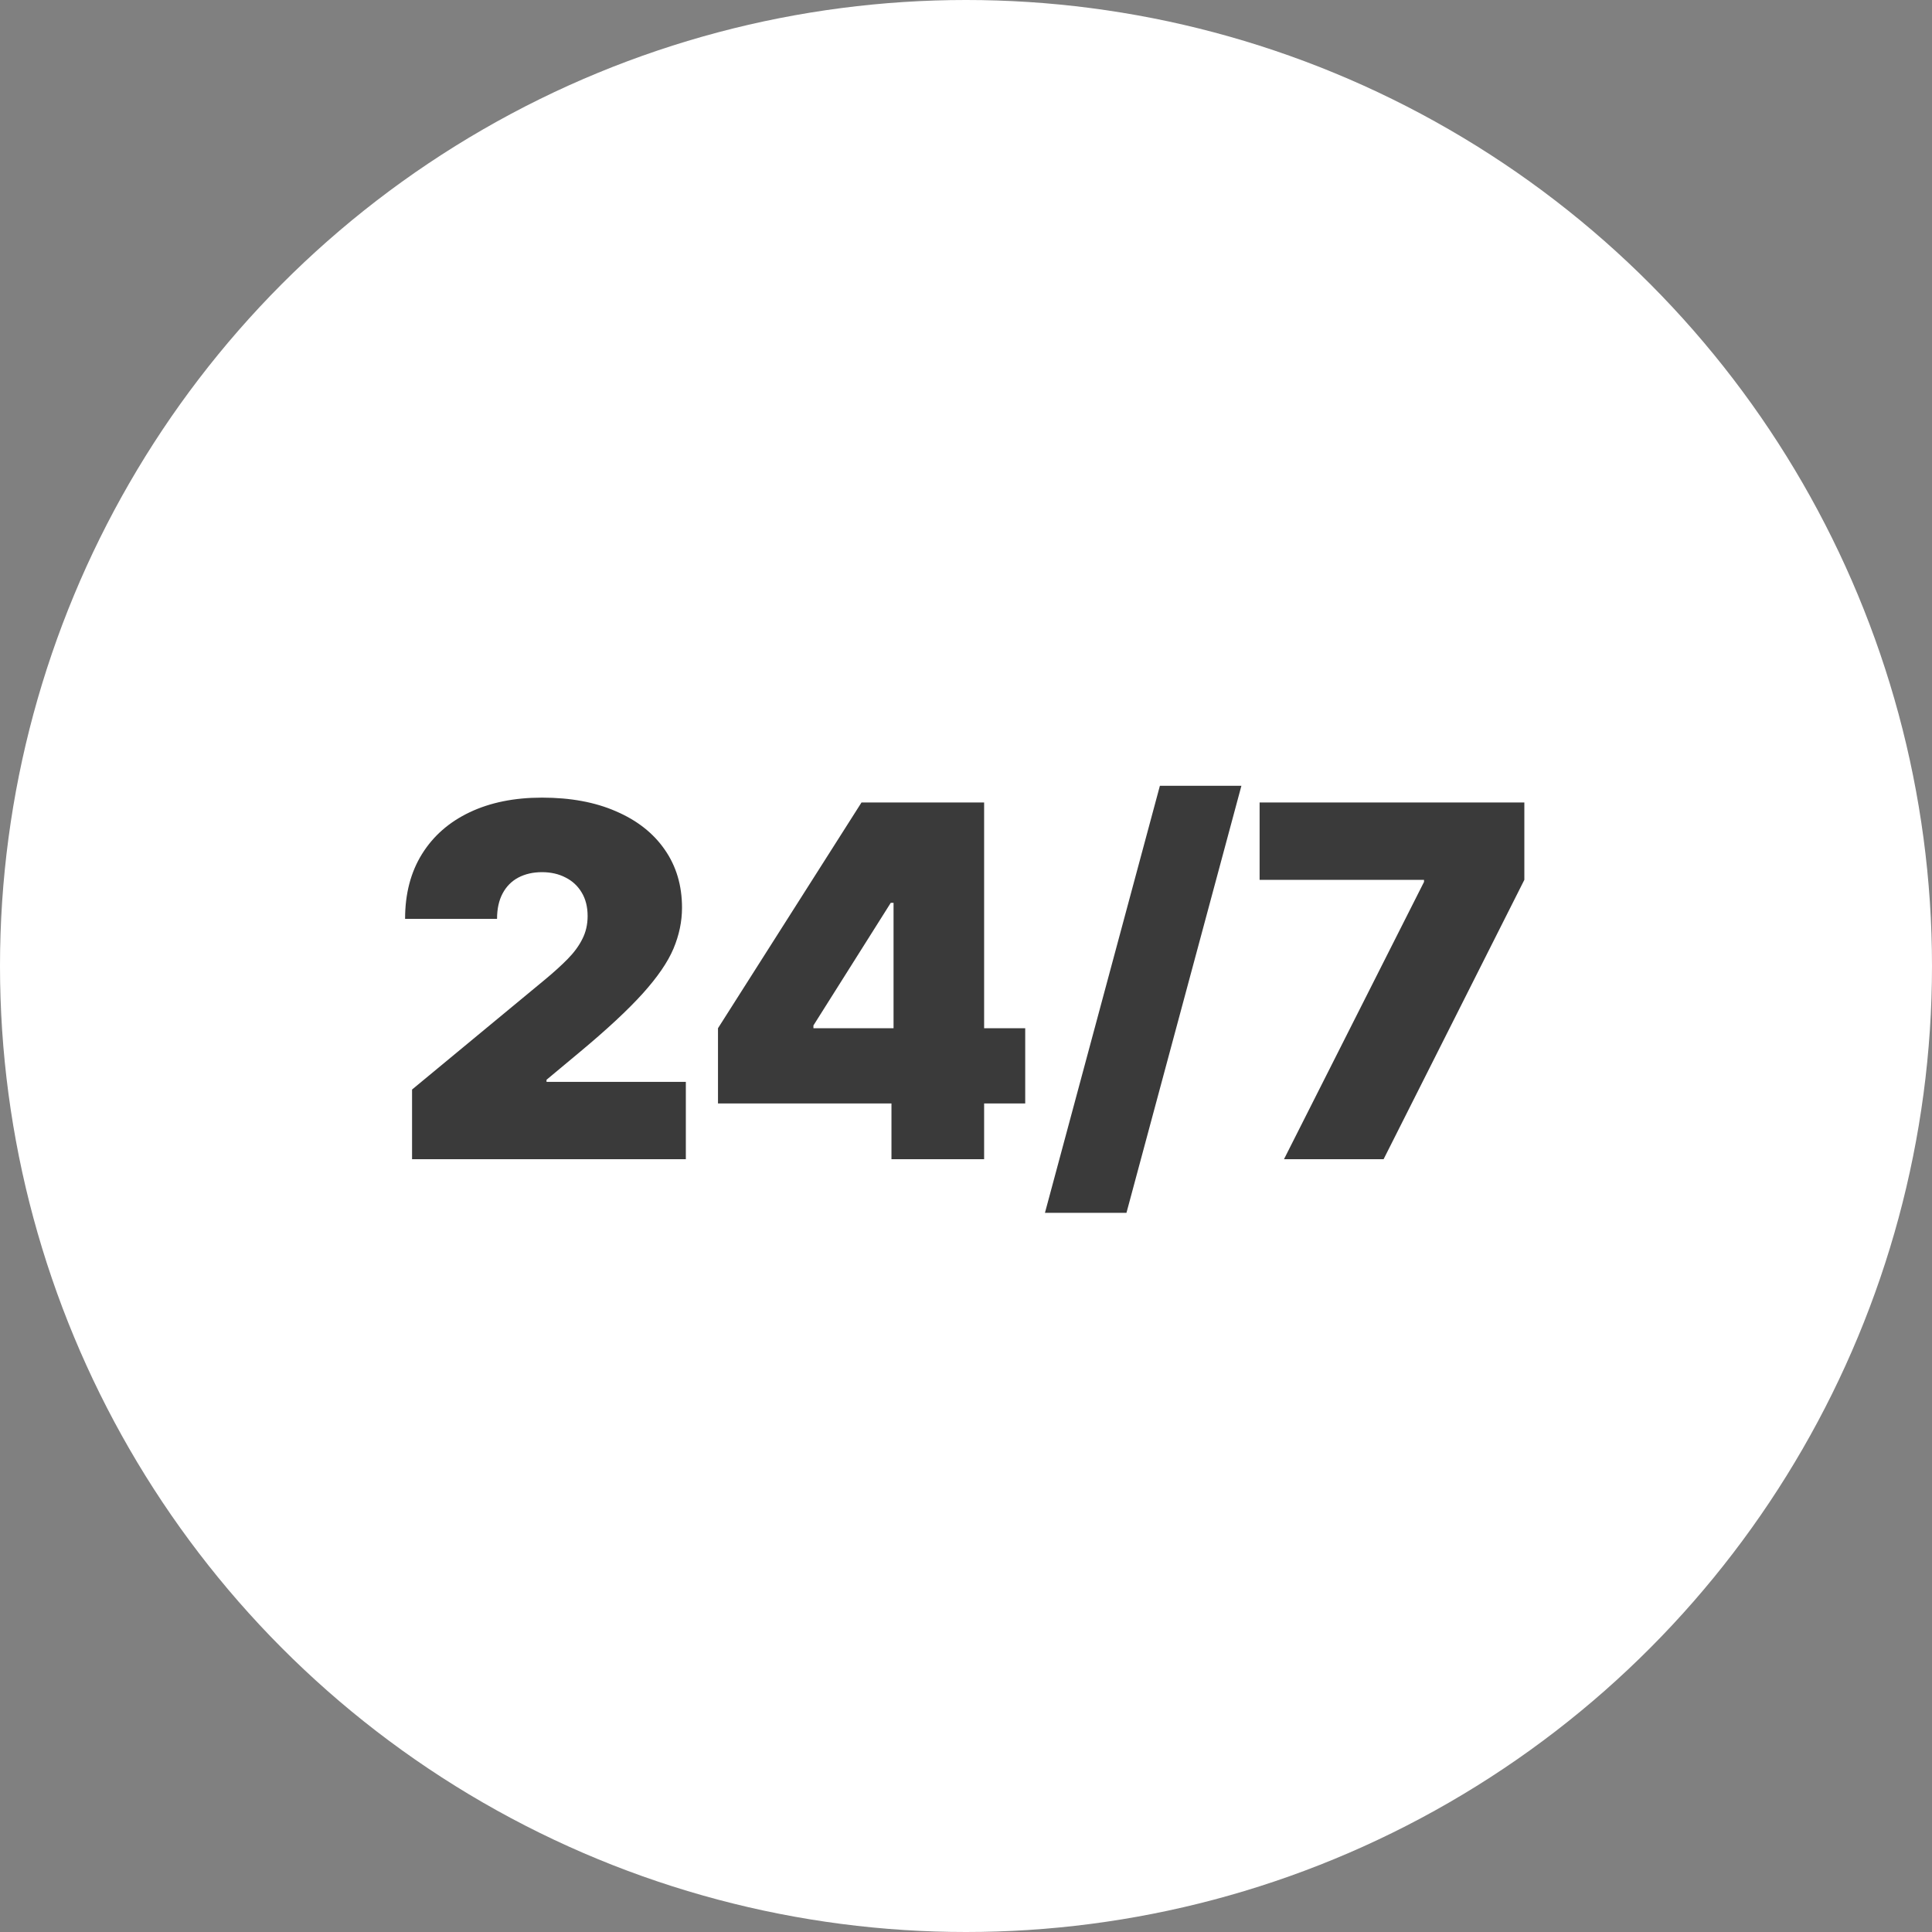
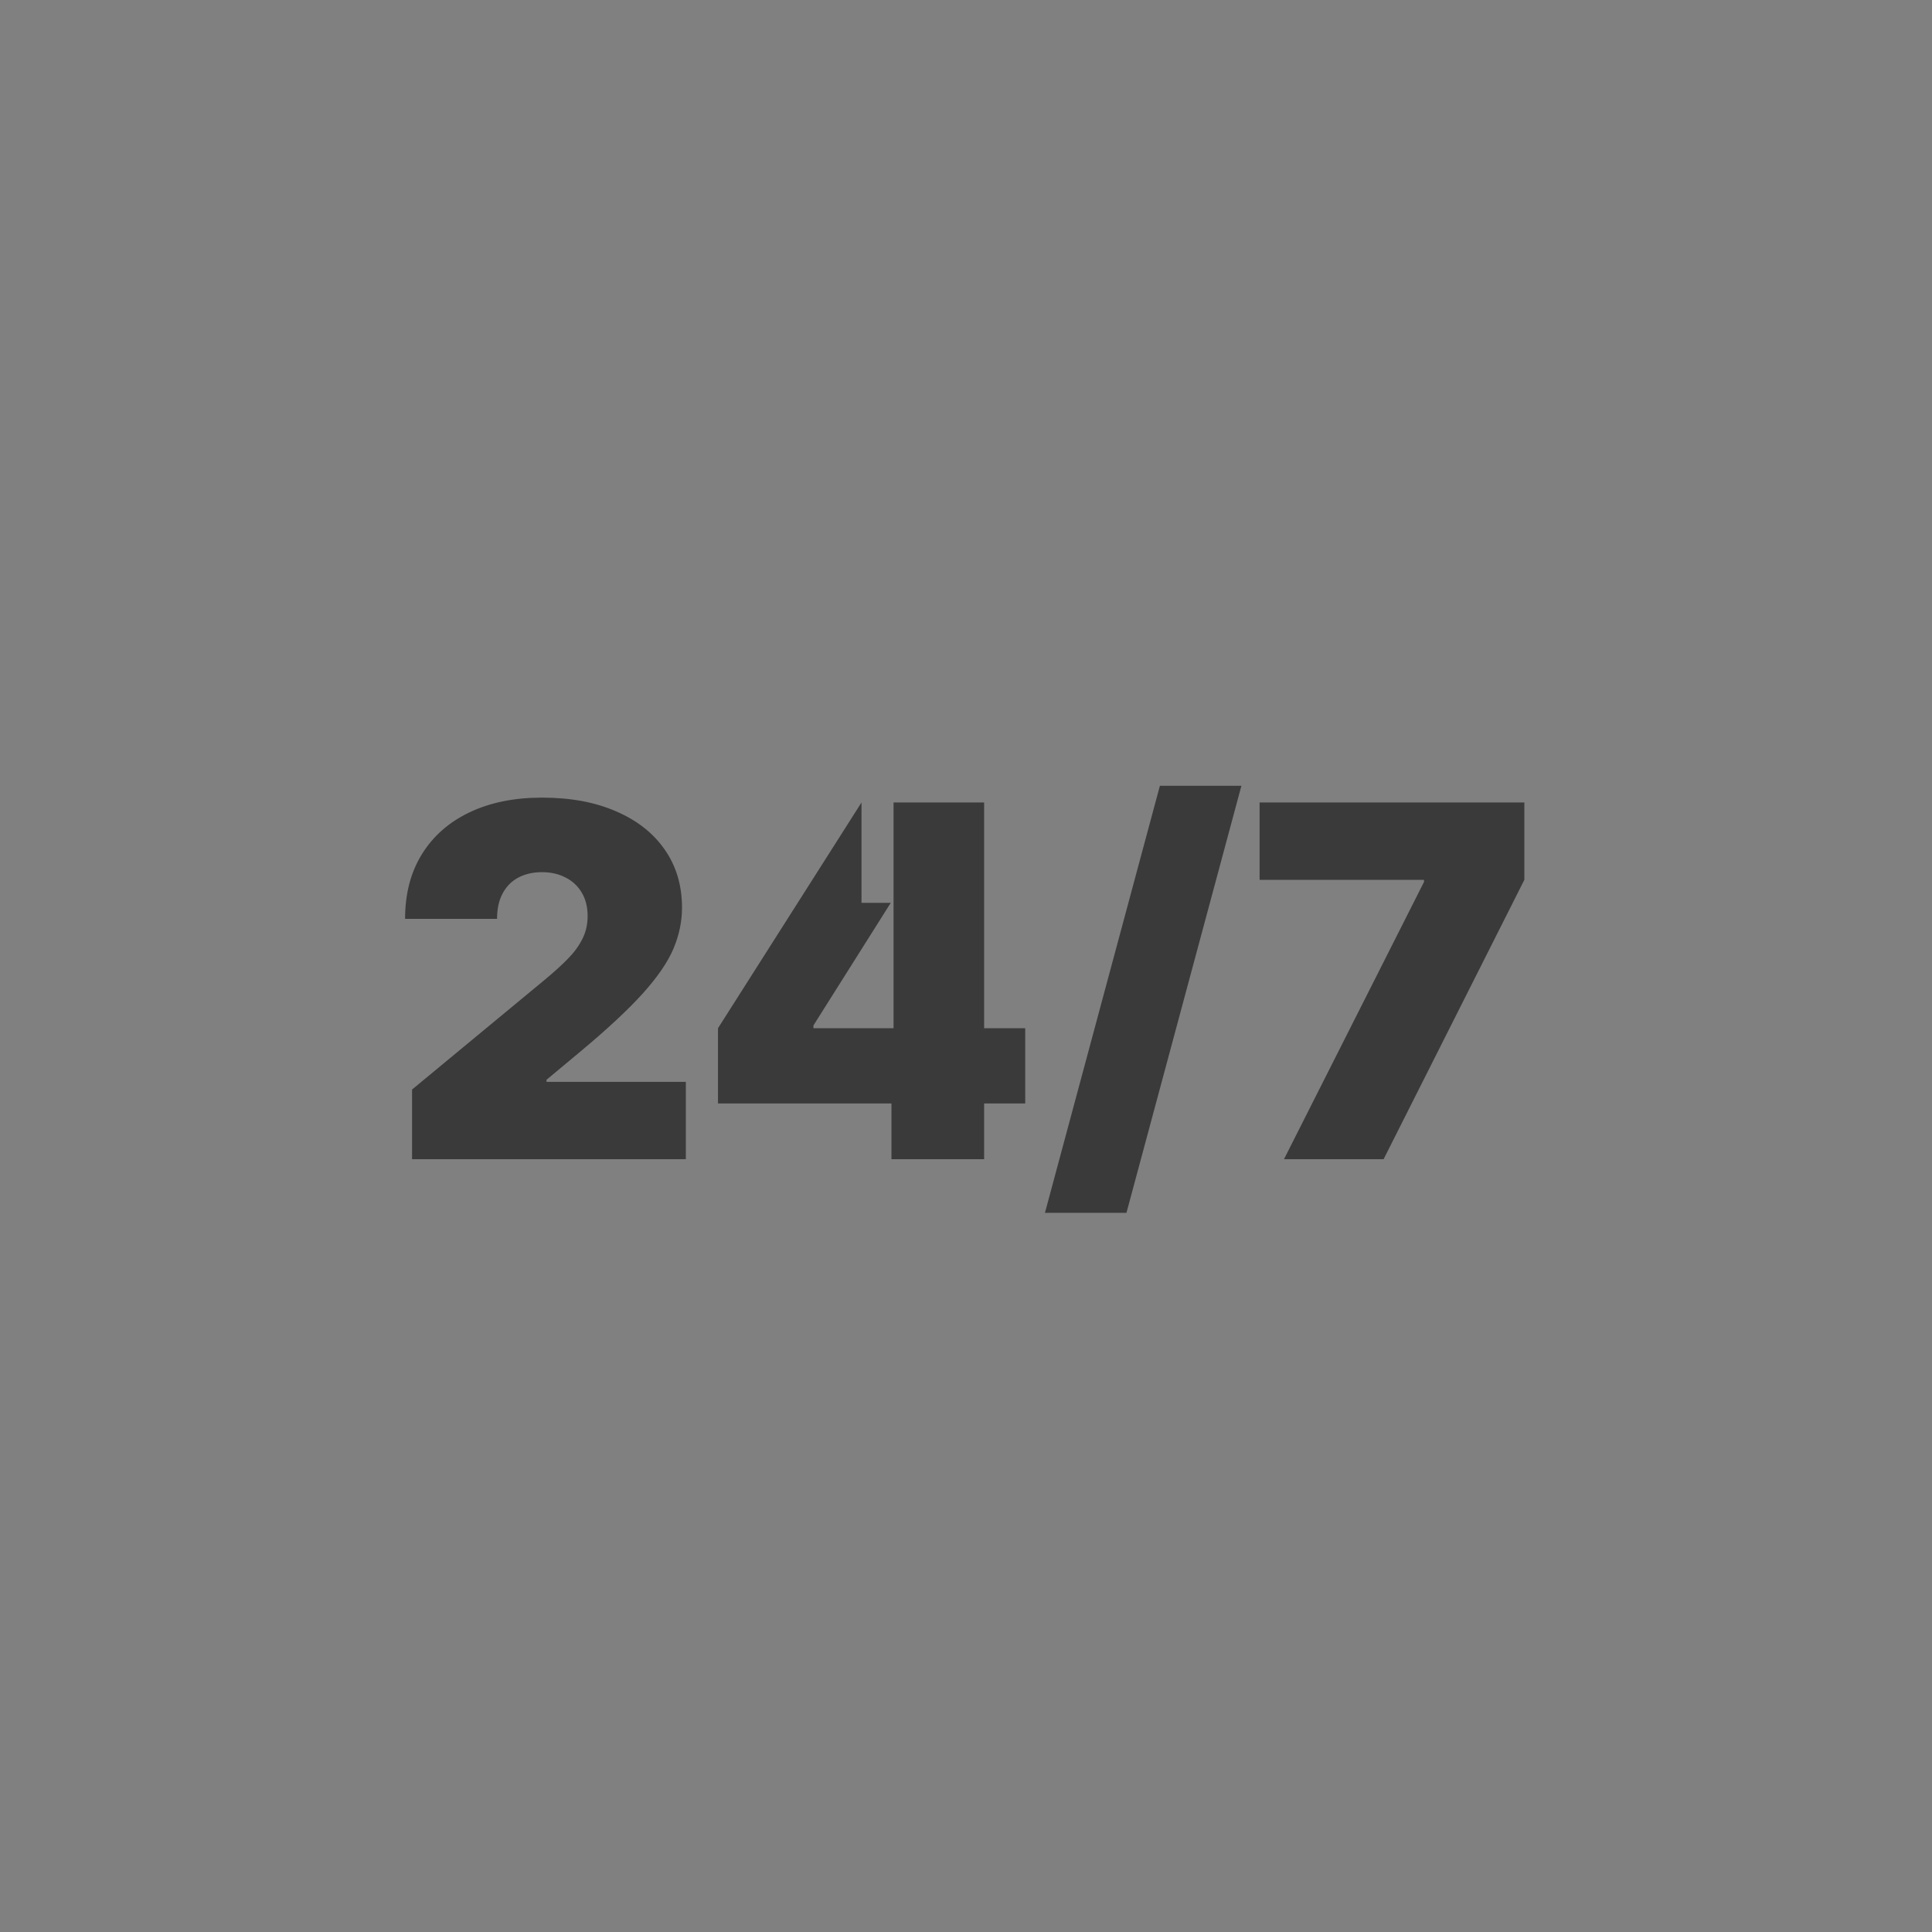
<svg xmlns="http://www.w3.org/2000/svg" width="100" height="100" viewBox="0 0 100 100" fill="none">
  <rect x="0" y="0" width="100" height="100" fill="#808080" stroke="none" />
-   <circle cx="50" cy="50" r="50" fill="white" />
-   <path d="M21.328 60V56.394L28.215 50.697C28.672 50.318 29.063 49.963 29.387 49.633C29.718 49.296 29.97 48.951 30.145 48.596C30.325 48.242 30.415 47.848 30.415 47.415C30.415 46.94 30.313 46.535 30.109 46.198C29.91 45.862 29.634 45.603 29.279 45.423C28.925 45.237 28.516 45.143 28.053 45.143C27.59 45.143 27.182 45.237 26.827 45.423C26.479 45.609 26.208 45.883 26.016 46.243C25.823 46.604 25.727 47.043 25.727 47.559H20.967C20.967 46.261 21.259 45.143 21.842 44.206C22.425 43.268 23.248 42.547 24.312 42.042C25.376 41.537 26.623 41.285 28.053 41.285C29.532 41.285 30.812 41.522 31.893 41.997C32.981 42.466 33.82 43.127 34.409 43.98C35.004 44.834 35.301 45.835 35.301 46.983C35.301 47.692 35.154 48.398 34.859 49.101C34.565 49.798 34.036 50.57 33.273 51.418C32.51 52.265 31.425 53.275 30.018 54.447L28.288 55.889V55.997H35.499V60H21.328ZM37.163 57.115V53.221L44.591 41.537H48.125V46.73H46.106L42.103 53.077V53.221H53.065V57.115H37.163ZM46.142 60V55.925L46.25 54.23V41.537H50.938V60H46.142ZM64.255 40.672L58.305 62.777H54.086L60.036 40.672H64.255ZM66.459 60L73.707 45.648V45.54H65.197V41.537H78.9V45.54L71.615 60H66.459Z" fill="#3A3A3A" />
+   <path d="M21.328 60V56.394L28.215 50.697C28.672 50.318 29.063 49.963 29.387 49.633C29.718 49.296 29.97 48.951 30.145 48.596C30.325 48.242 30.415 47.848 30.415 47.415C30.415 46.94 30.313 46.535 30.109 46.198C29.91 45.862 29.634 45.603 29.279 45.423C28.925 45.237 28.516 45.143 28.053 45.143C27.59 45.143 27.182 45.237 26.827 45.423C26.479 45.609 26.208 45.883 26.016 46.243C25.823 46.604 25.727 47.043 25.727 47.559H20.967C20.967 46.261 21.259 45.143 21.842 44.206C22.425 43.268 23.248 42.547 24.312 42.042C25.376 41.537 26.623 41.285 28.053 41.285C29.532 41.285 30.812 41.522 31.893 41.997C32.981 42.466 33.82 43.127 34.409 43.98C35.004 44.834 35.301 45.835 35.301 46.983C35.301 47.692 35.154 48.398 34.859 49.101C34.565 49.798 34.036 50.57 33.273 51.418C32.51 52.265 31.425 53.275 30.018 54.447L28.288 55.889V55.997H35.499V60H21.328ZM37.163 57.115V53.221L44.591 41.537V46.73H46.106L42.103 53.077V53.221H53.065V57.115H37.163ZM46.142 60V55.925L46.25 54.23V41.537H50.938V60H46.142ZM64.255 40.672L58.305 62.777H54.086L60.036 40.672H64.255ZM66.459 60L73.707 45.648V45.54H65.197V41.537H78.9V45.54L71.615 60H66.459Z" fill="#3A3A3A" />
</svg>